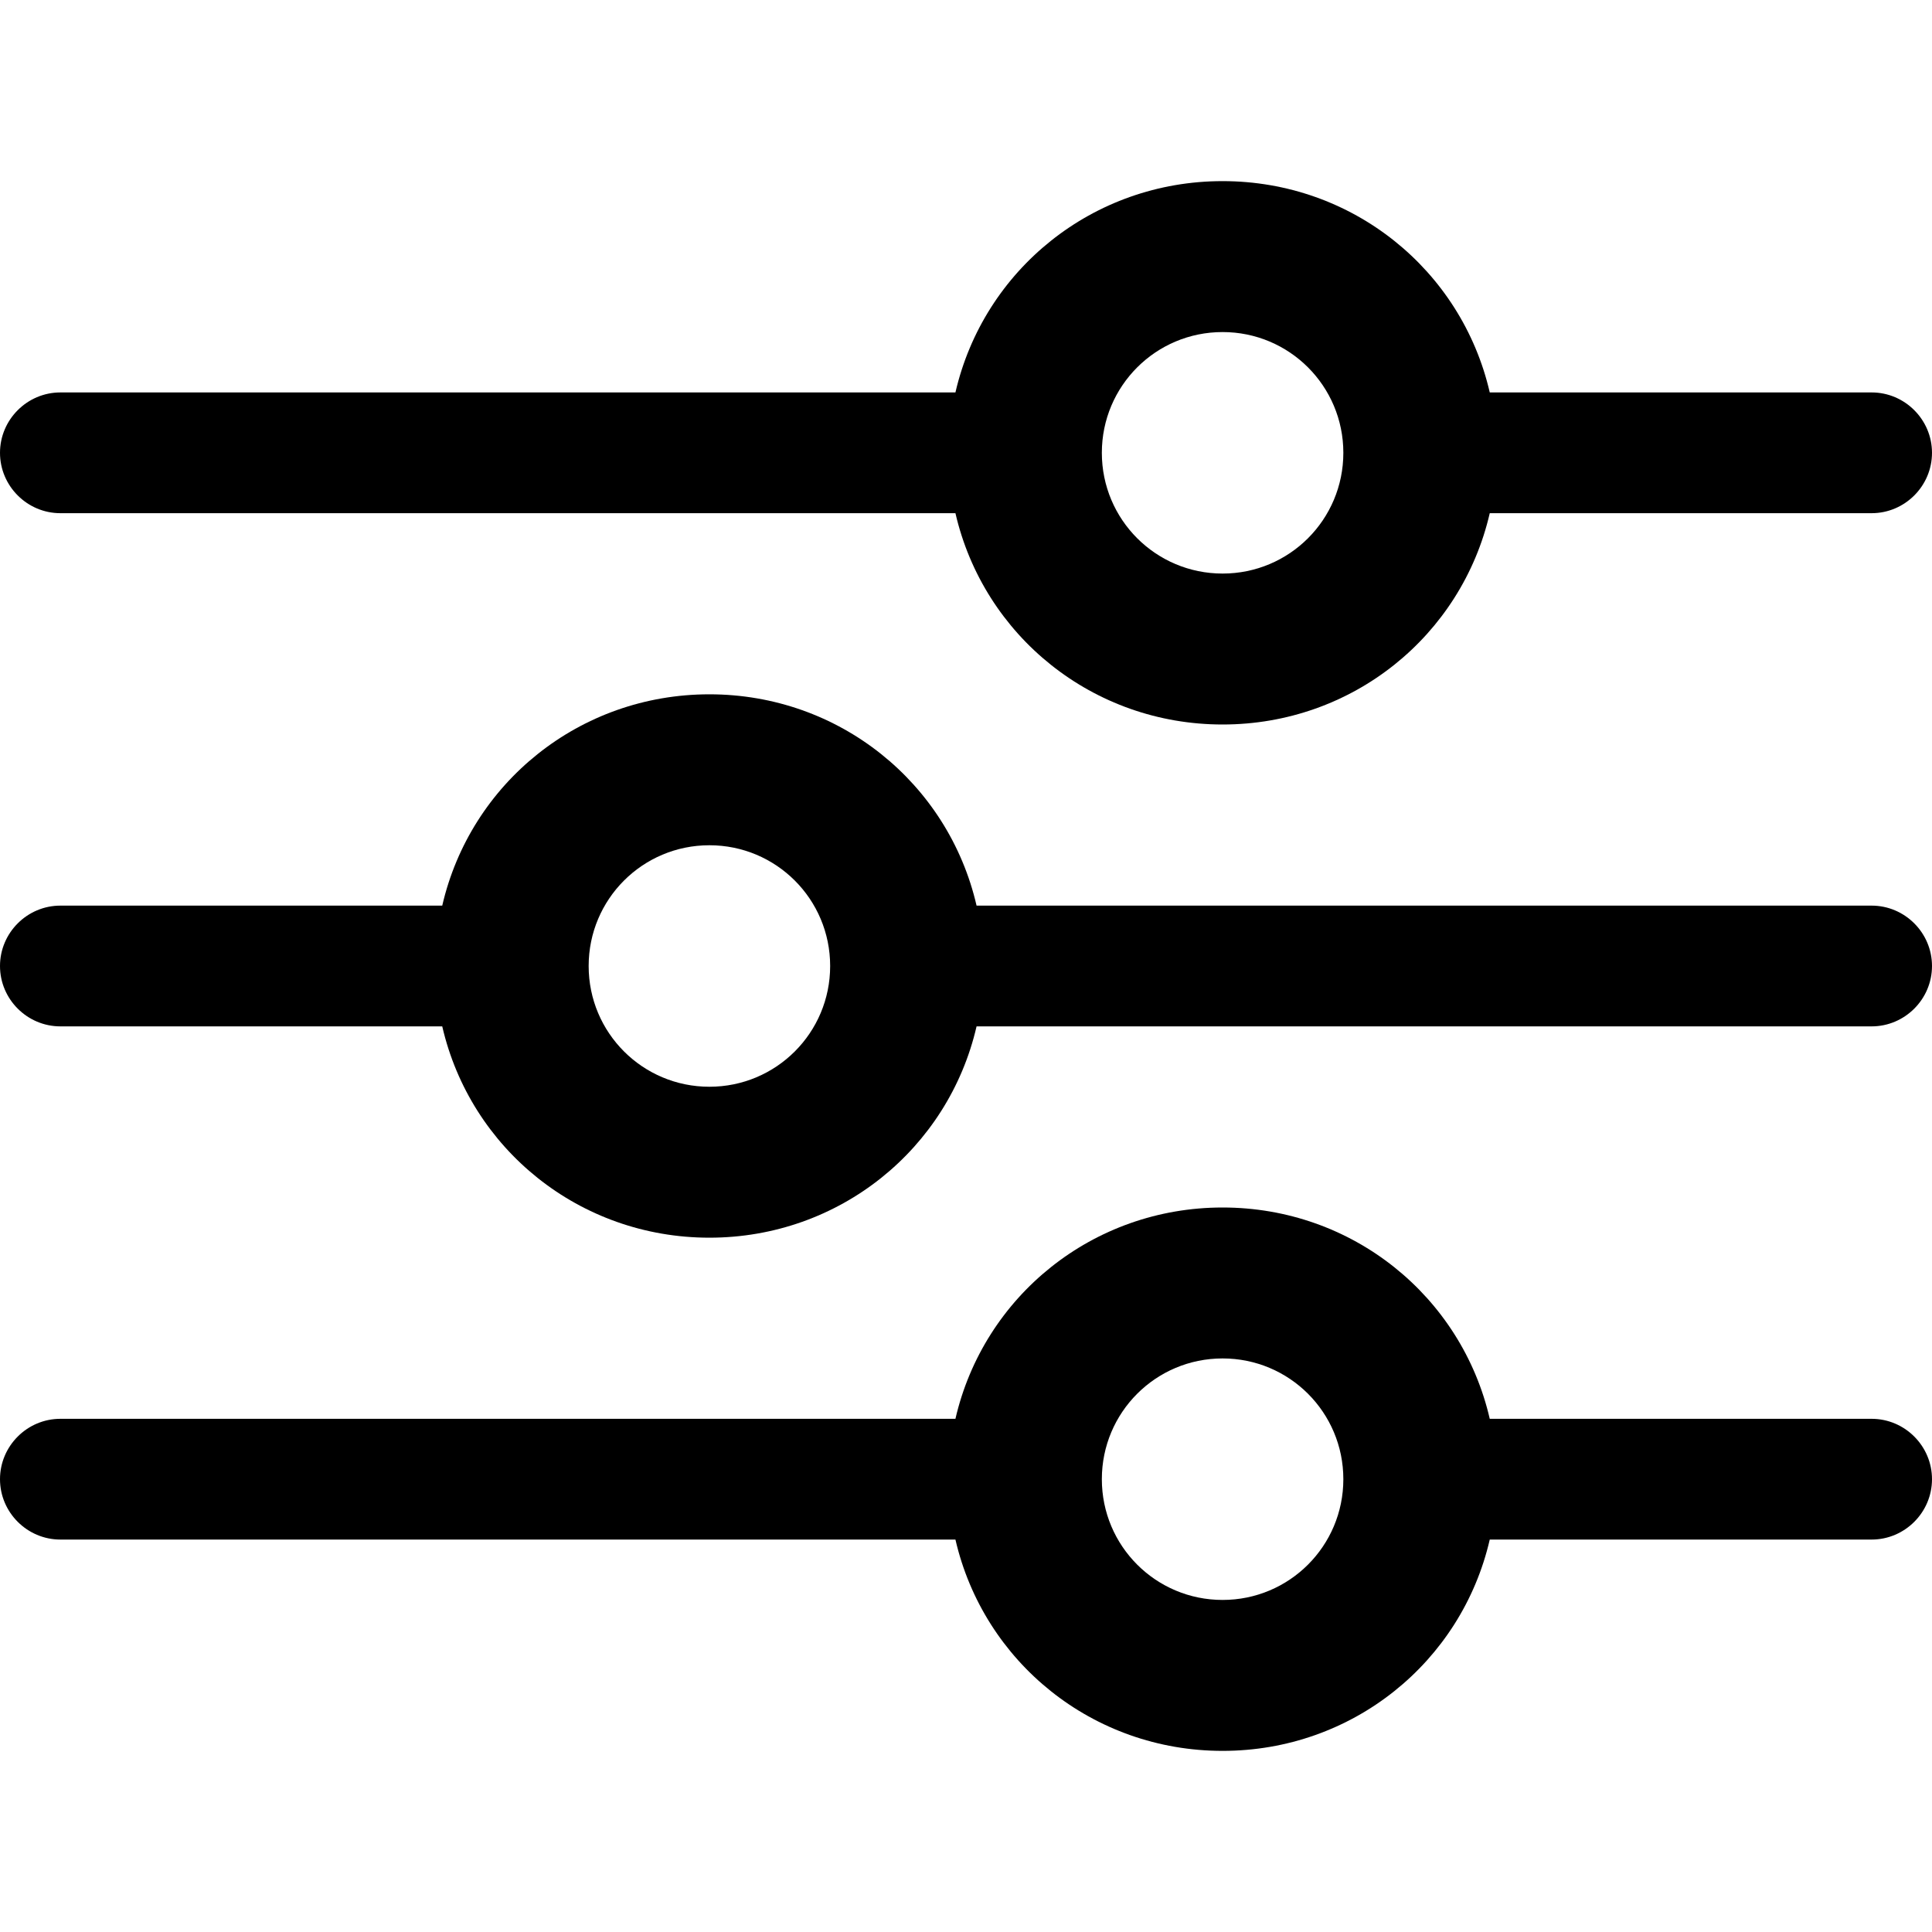
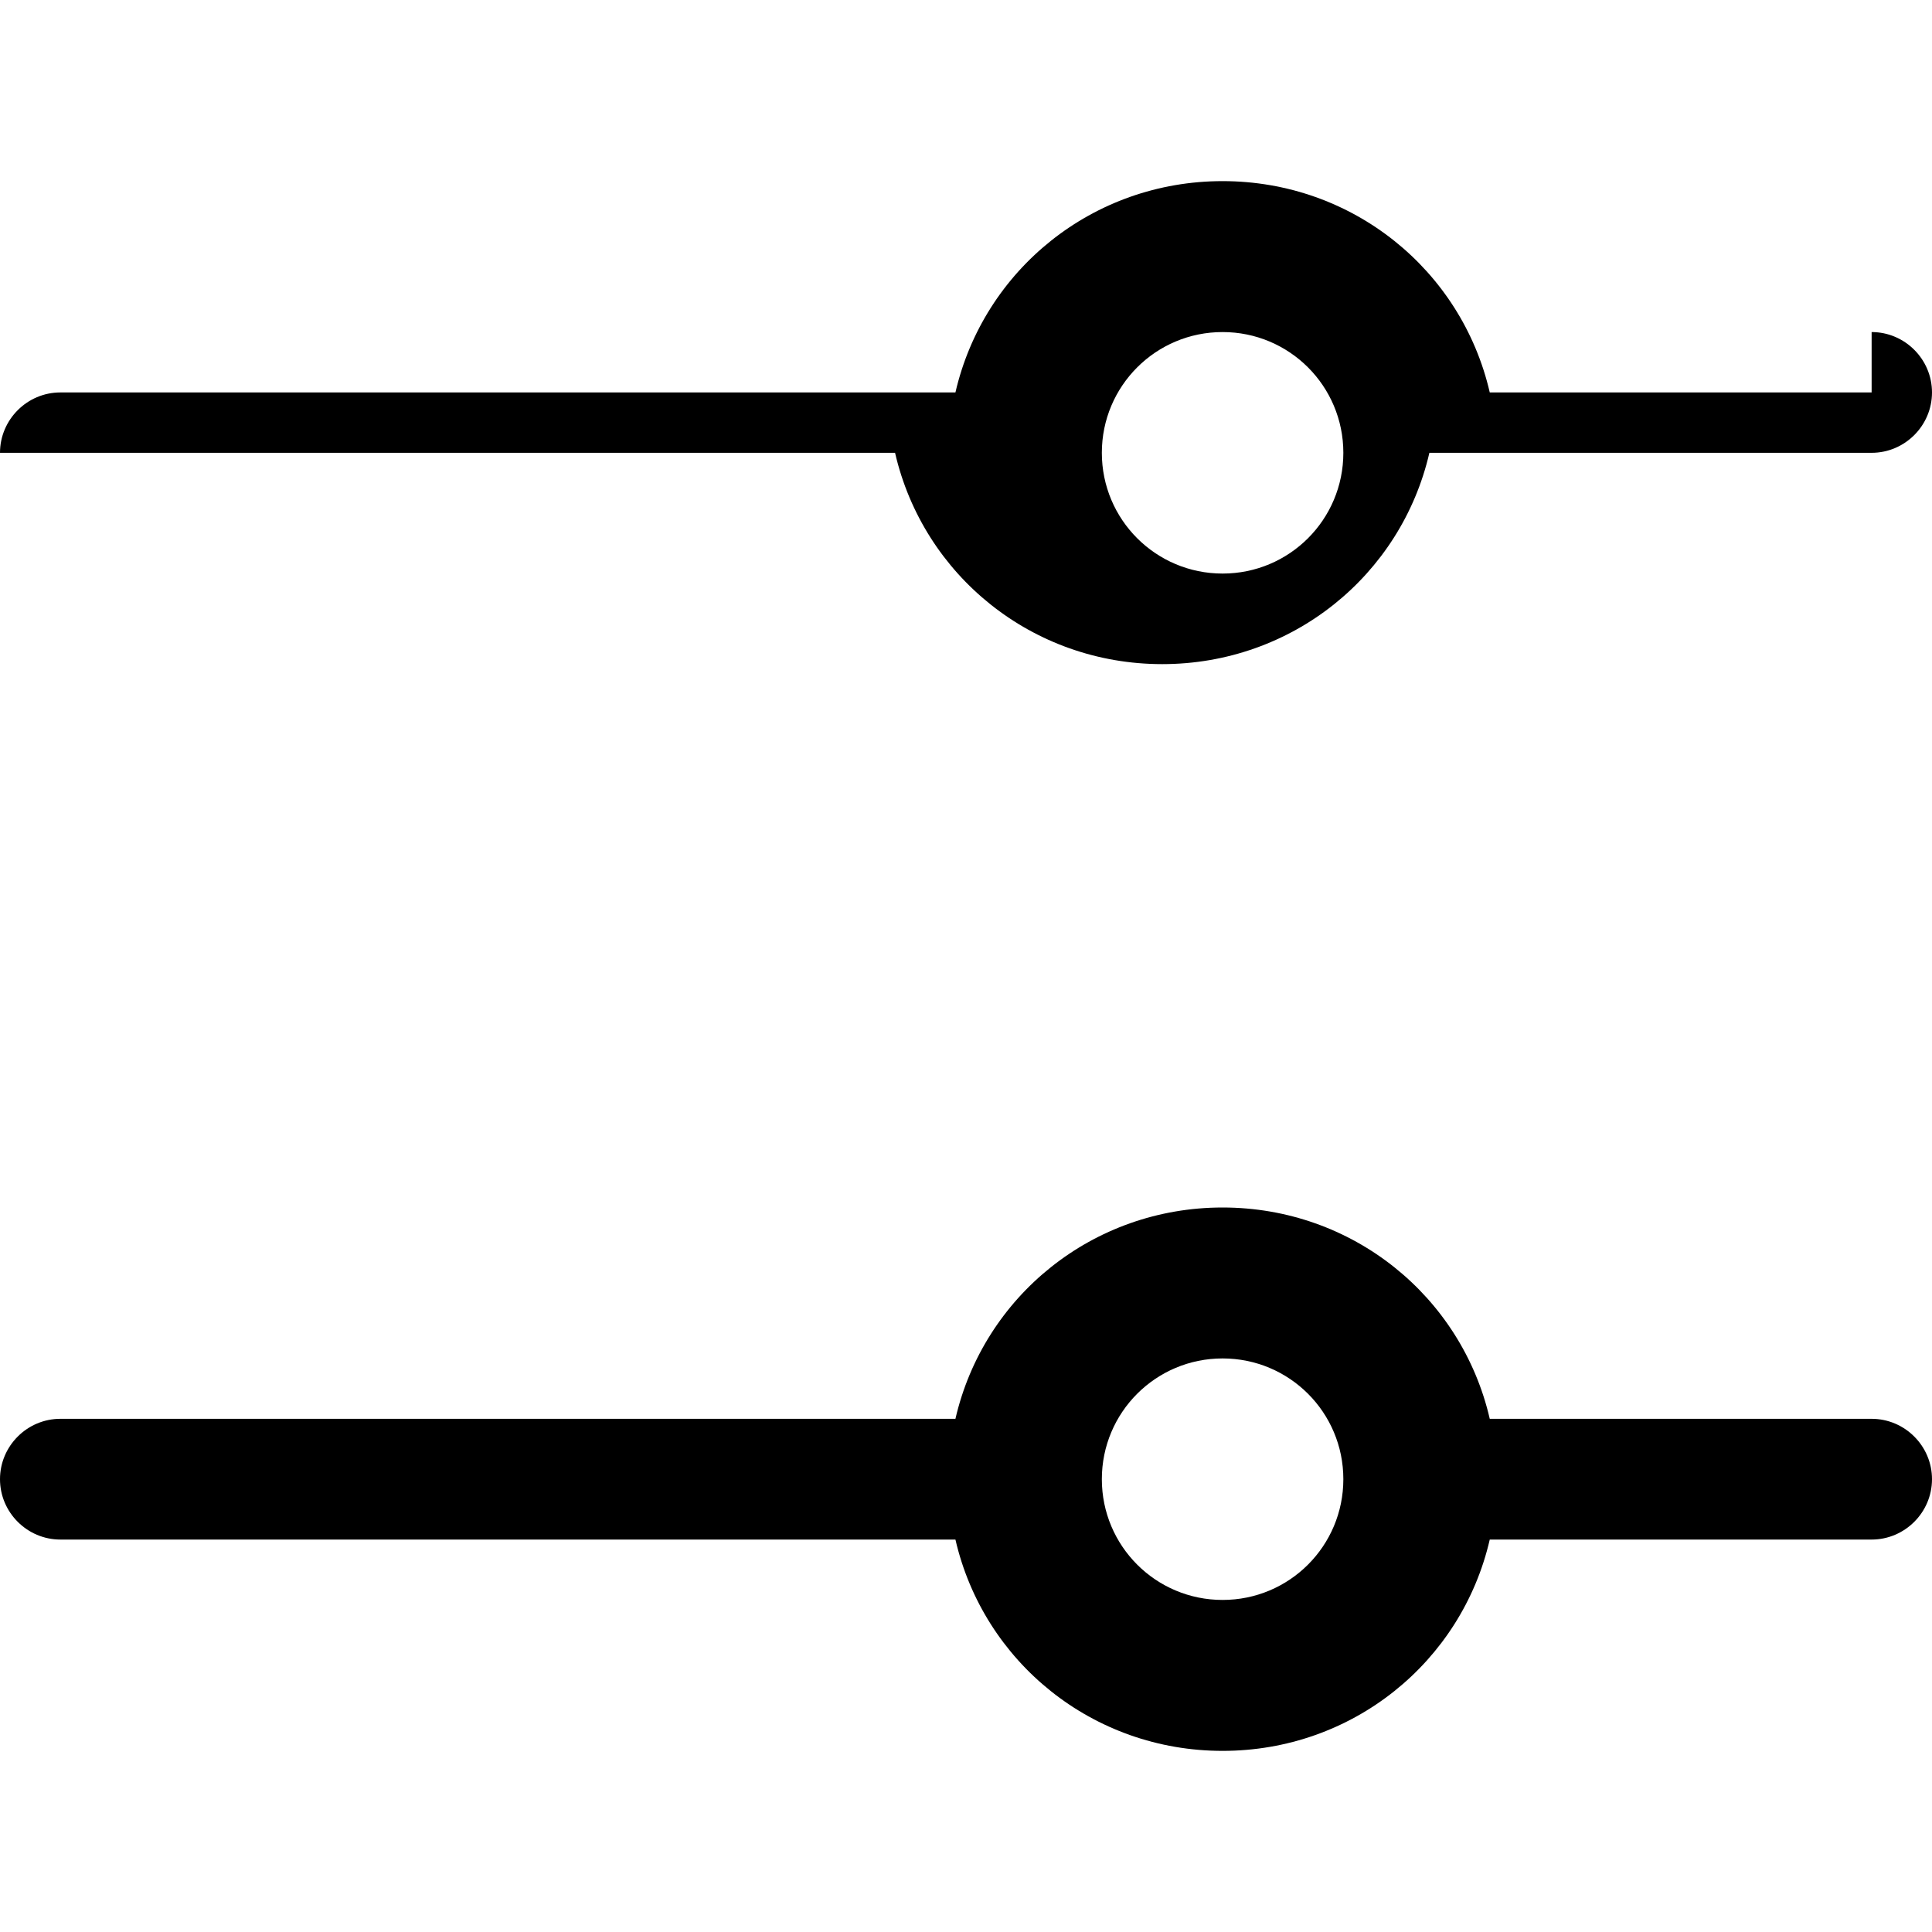
<svg xmlns="http://www.w3.org/2000/svg" viewBox="0 0 512 512">
-   <path d="M496 104H394.8c-7.5-32.5-36.4-56-70.8-56s-63.3 23.5-70.8 56H16c-8.8 0-16 7.2-16 16s7.2 16 16 16h237.2c7.5 32.5 36.4 56 70.8 56s63.3-23.5 70.8-56H496c8.8 0 16-7.2 16-16s-7.2-16-16-16zM324 152c-17.7 0-32-14.3-32-32s14.3-32 32-32 32 14.3 32 32-14.3 32-32 32z" />
-   <path d="M496 240H258.8c-7.5-32.5-36.4-56-70.8-56s-63.3 23.5-70.8 56H16c-8.8 0-16 7.2-16 16s7.2 16 16 16h101.2c7.5 32.5 36.4 56 70.8 56s63.3-23.5 70.8-56H496c8.8 0 16-7.2 16-16s-7.2-16-16-16zM188 288c-17.7 0-32-14.3-32-32s14.3-32 32-32 32 14.3 32 32-14.3 32-32 32z" />
+   <path d="M496 104H394.8c-7.5-32.5-36.4-56-70.8-56s-63.3 23.5-70.8 56H16c-8.8 0-16 7.2-16 16h237.2c7.5 32.5 36.4 56 70.8 56s63.3-23.5 70.8-56H496c8.8 0 16-7.2 16-16s-7.2-16-16-16zM324 152c-17.7 0-32-14.3-32-32s14.3-32 32-32 32 14.3 32 32-14.3 32-32 32z" />
  <path d="M496 376H394.8c-7.5-32.5-36.4-56-70.8-56s-63.3 23.5-70.8 56H16c-8.8 0-16 7.2-16 16s7.2 16 16 16h237.2c7.5 32.5 36.4 56 70.8 56s63.3-23.5 70.8-56H496c8.8 0 16-7.2 16-16s-7.2-16-16-16zM324 424c-17.7 0-32-14.3-32-32s14.3-32 32-32 32 14.3 32 32-14.3 32-32 32z" />
</svg>